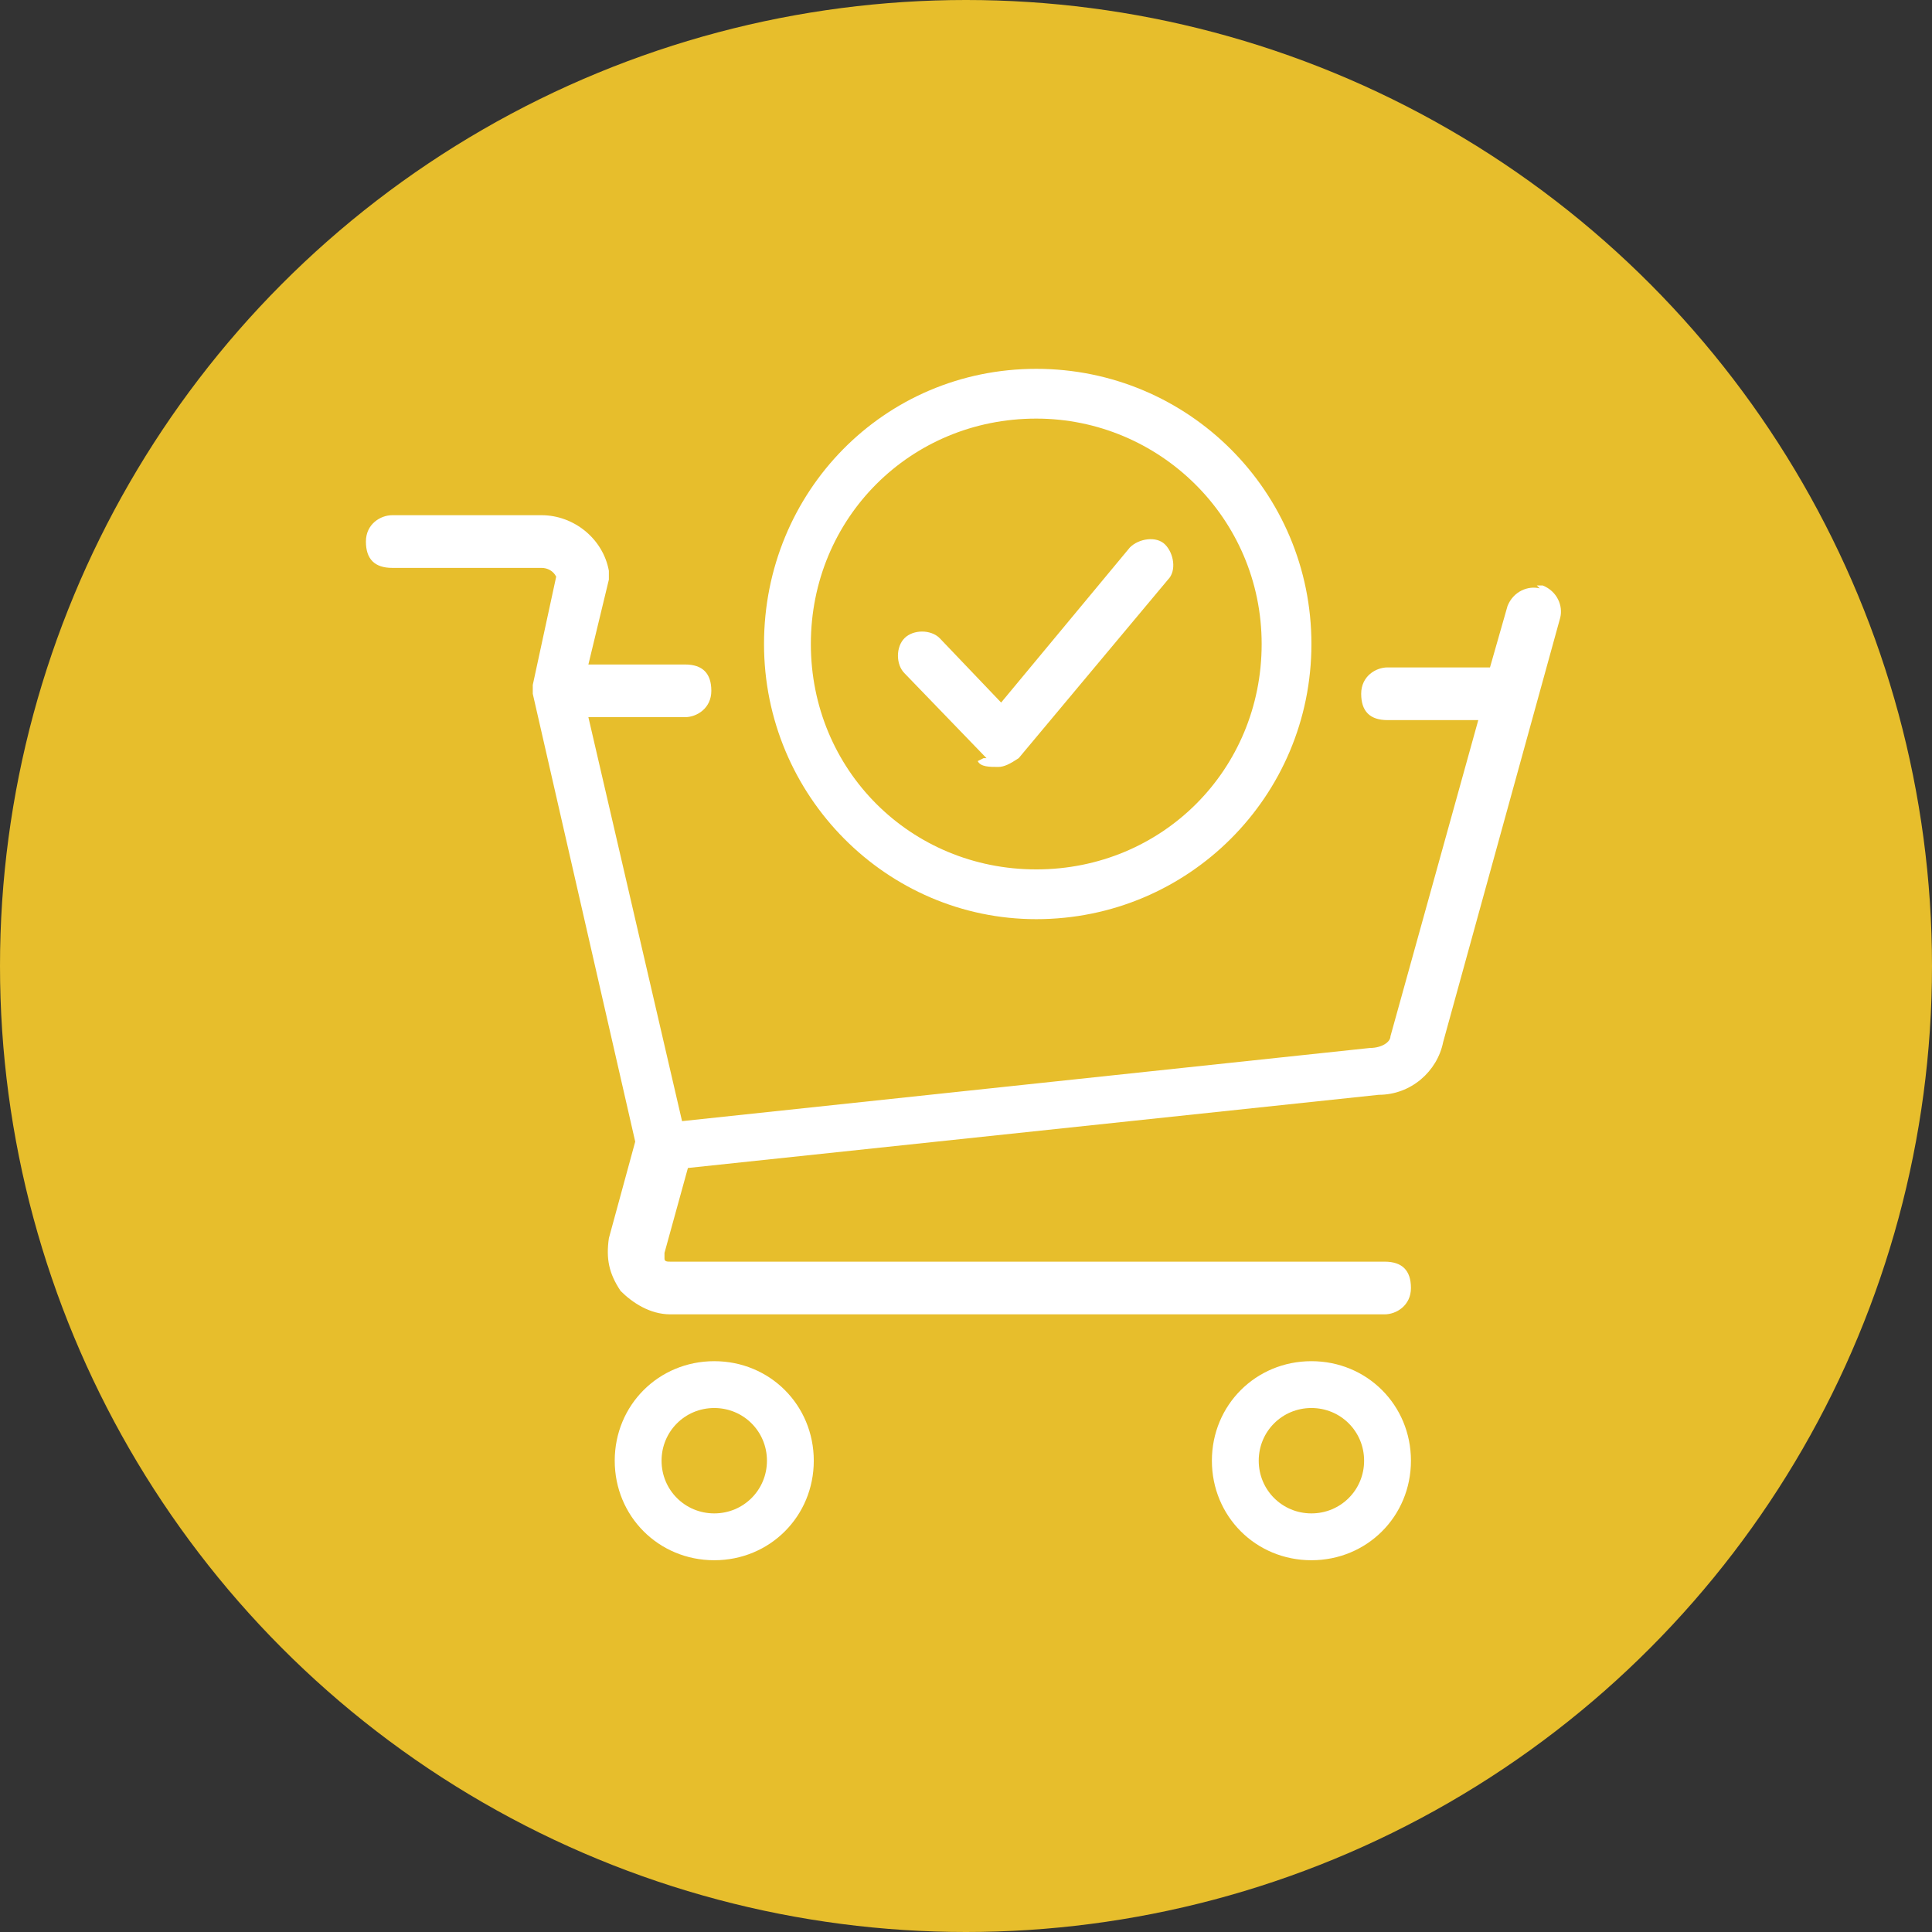
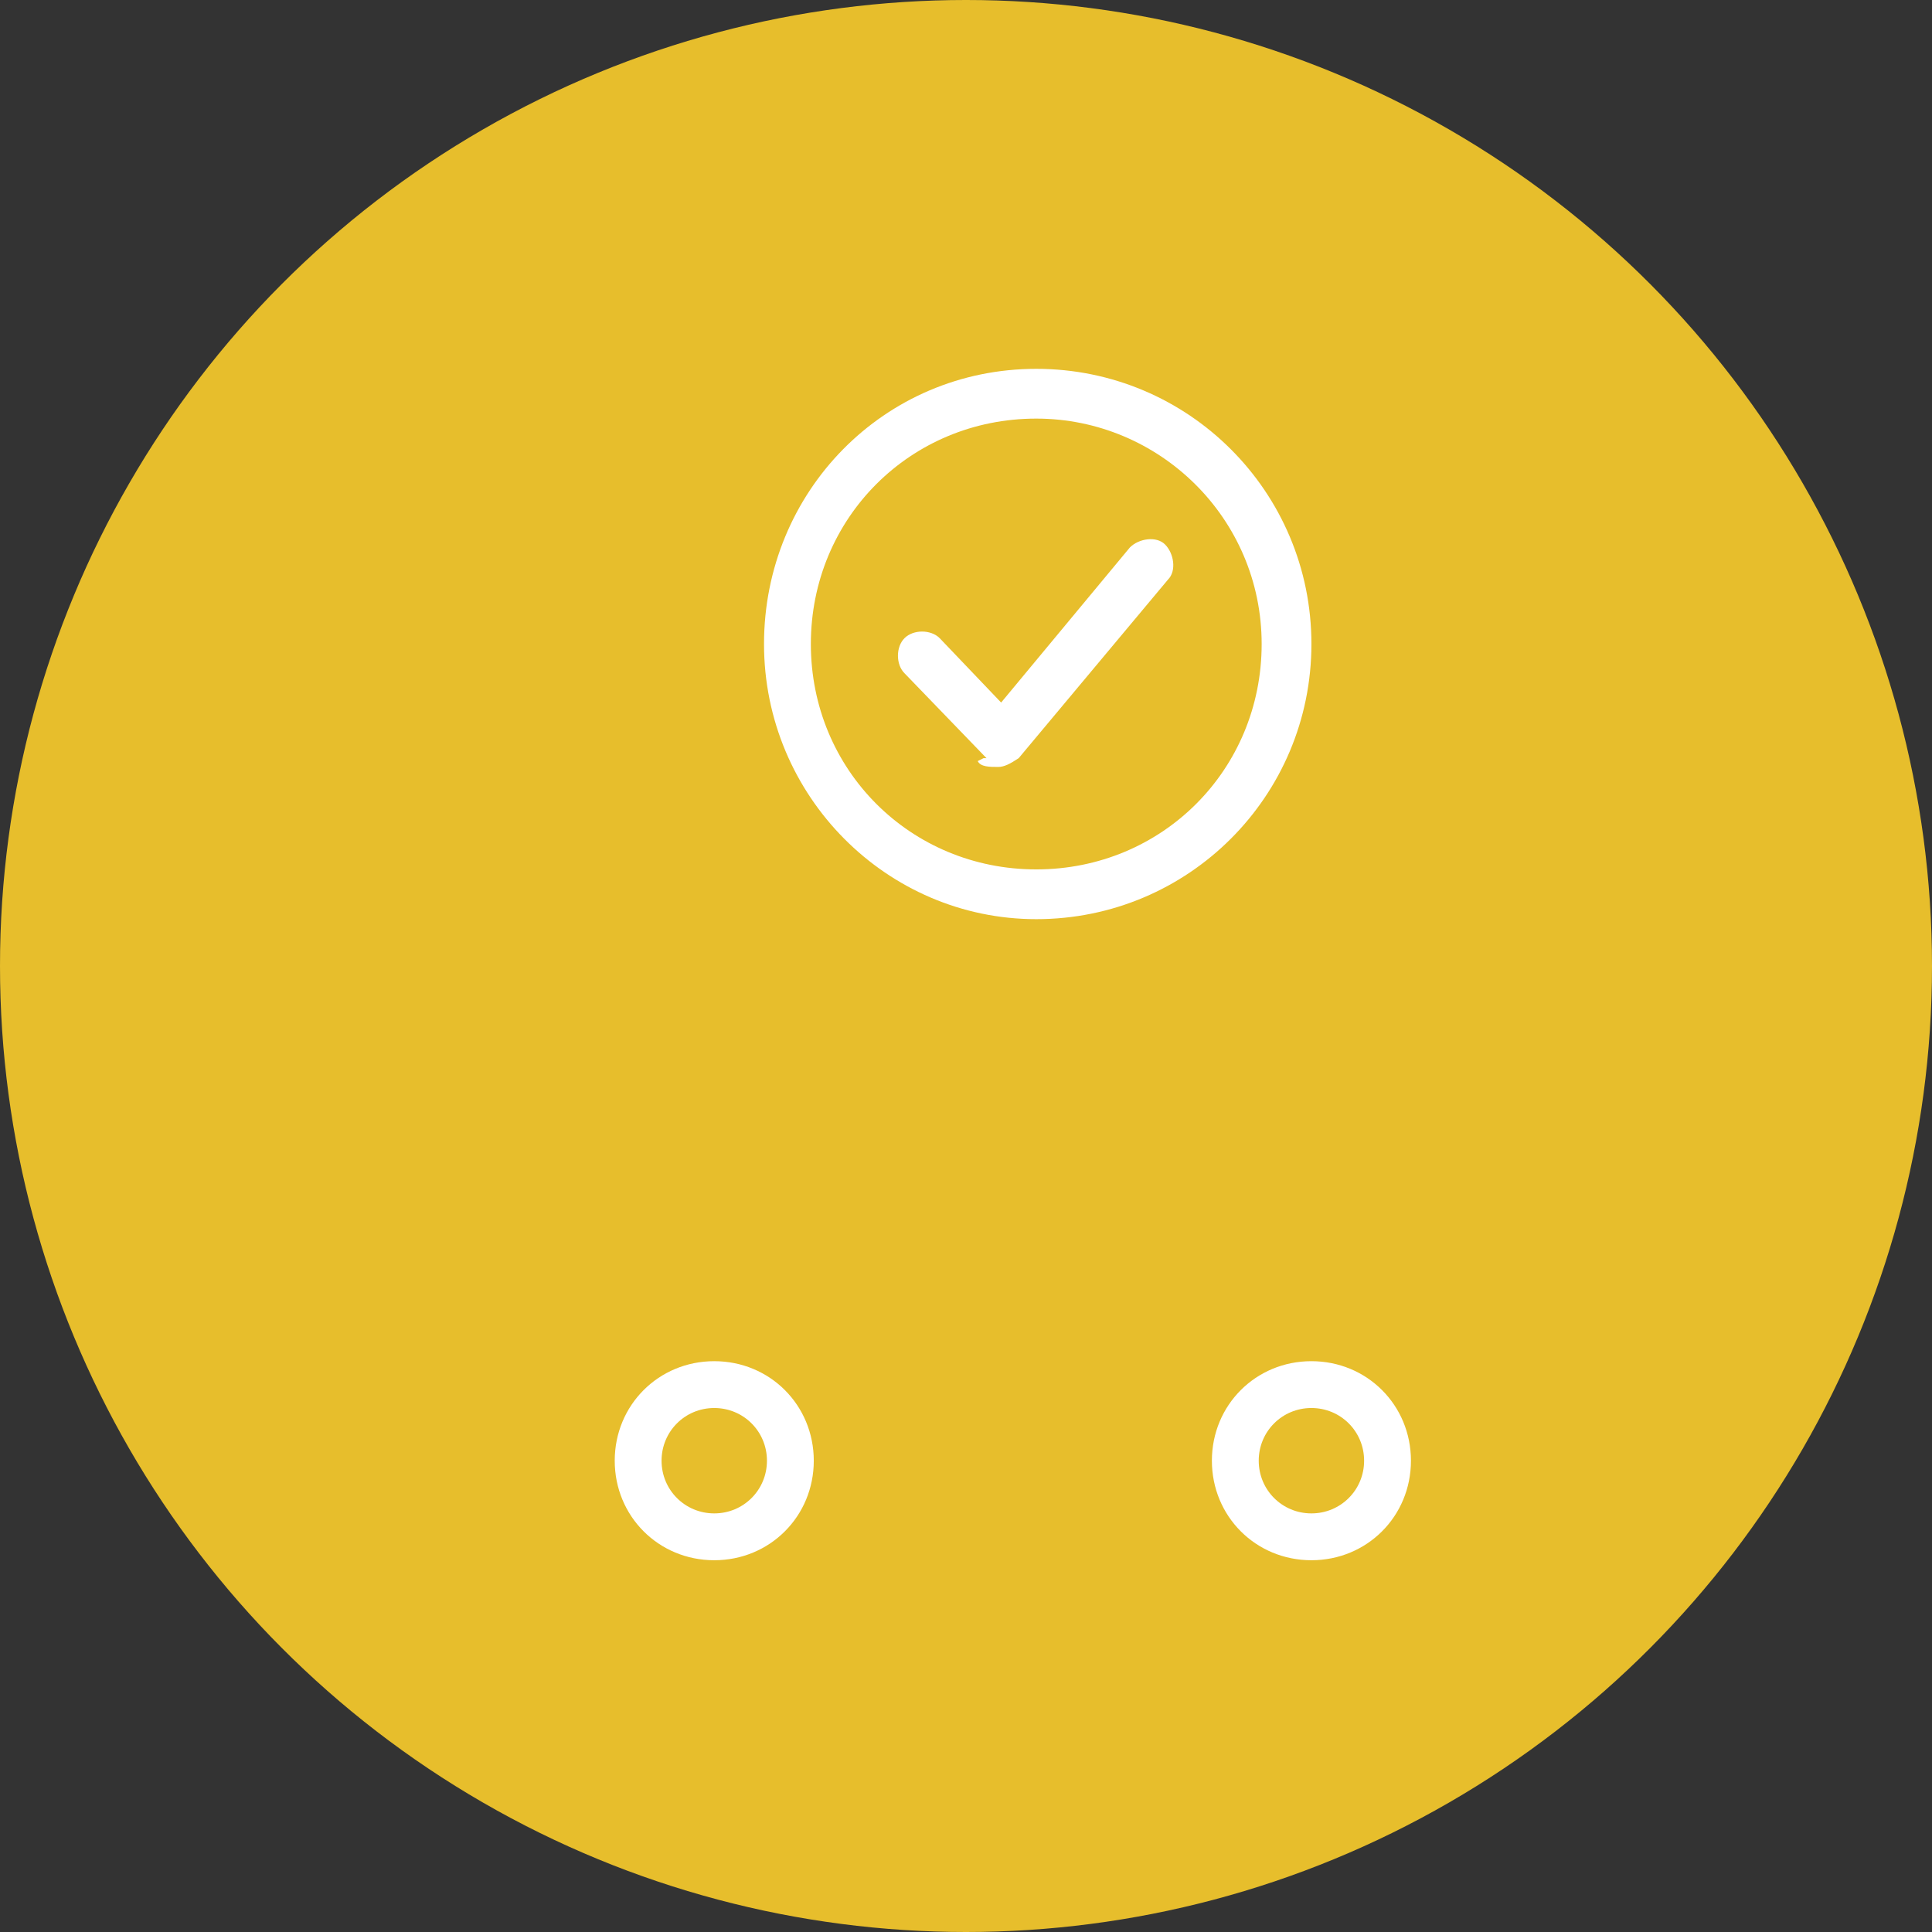
<svg xmlns="http://www.w3.org/2000/svg" version="1.1" viewBox="0 0 66 66">
  <rect x="0" y="0" width="66" height="66" fill="#333333" stroke="none" />
  <defs>
    <style>
      .cls-1 {
        fill: #fff;
      }

      .cls-2 {
        fill: #e7be2c;
      }
    </style>
  </defs>
  <g>
    <g id="Layer_1">
      <g id="Layer_1-2" data-name="Layer_1">
        <g>
          <circle class="cls-2" cx="33" cy="33" r="33" />
          <g>
-             <path class="cls-1" d="M52.6,20.1c-.4-.1-.9.1-1.1.6l-.6,2.1h-3.5c-.4,0-.9.3-.9.9s.3.9.9.9h3.1l-3,10.8c0,.2-.3.4-.7.4l-23.5,2.5-3.2-13.8h3.3c.4,0,.9-.3.9-.9s-.3-.9-.9-.9h-3.3l.7-2.9v-.3c-.2-1.1-1.2-1.9-2.3-1.9h-5.1c-.4,0-.9.3-.9.9s.3.9.9.9h5.1c.2,0,.4.1.5.3l-.8,3.7h0v.3h0l3.5,15.3-.9,3.3c-.1.7,0,1.2.4,1.8.4.4,1,.8,1.7.8h24.4c.4,0,.9-.3.9-.9s-.3-.9-.9-.9h-24.4c-.1,0-.2,0-.2-.1v-.2l.8-2.9,23.6-2.5c1.1,0,2-.8,2.2-1.8l4-14.5c.1-.4-.1-.9-.6-1.1h-.2Z" />
            <path class="cls-1" d="M24.4,46.5c-1.9,0-3.4,1.5-3.4,3.4s1.5,3.4,3.4,3.4,3.4-1.5,3.4-3.4-1.5-3.4-3.4-3.4ZM24.4,51.7c-1,0-1.8-.8-1.8-1.8s.8-1.8,1.8-1.8,1.8.8,1.8,1.8-.8,1.8-1.8,1.8Z" />
            <path class="cls-1" d="M44.8,46.5c-1.9,0-3.4,1.5-3.4,3.4s1.5,3.4,3.4,3.4,3.4-1.5,3.4-3.4-1.5-3.4-3.4-3.4ZM44.8,51.7c-1,0-1.8-.8-1.8-1.8s.8-1.8,1.8-1.8,1.8.8,1.8,1.8-.8,1.8-1.8,1.8Z" />
            <path class="cls-1" d="M35.4,31.4c5.2,0,9.4-4.2,9.4-9.4s-4.2-9.4-9.4-9.4-9.3,4.2-9.3,9.4,4.2,9.4,9.3,9.4ZM35.4,14.3c4.2,0,7.7,3.4,7.7,7.7s-3.4,7.7-7.7,7.7-7.7-3.4-7.7-7.7,3.4-7.7,7.7-7.7Z" />
            <path class="cls-1" d="M33.4,26c.1.2.4.2.7.2h0c.2,0,.4-.1.7-.3l5.1-6.1c.3-.3.2-.9-.1-1.2-.3-.3-.9-.2-1.2.1l-4.4,5.3-2.1-2.2c-.3-.3-.9-.3-1.2,0-.3.3-.3.9,0,1.2l2.8,2.9h-.1Z" />
          </g>
        </g>
      </g>
    </g>
  </g>
</svg>